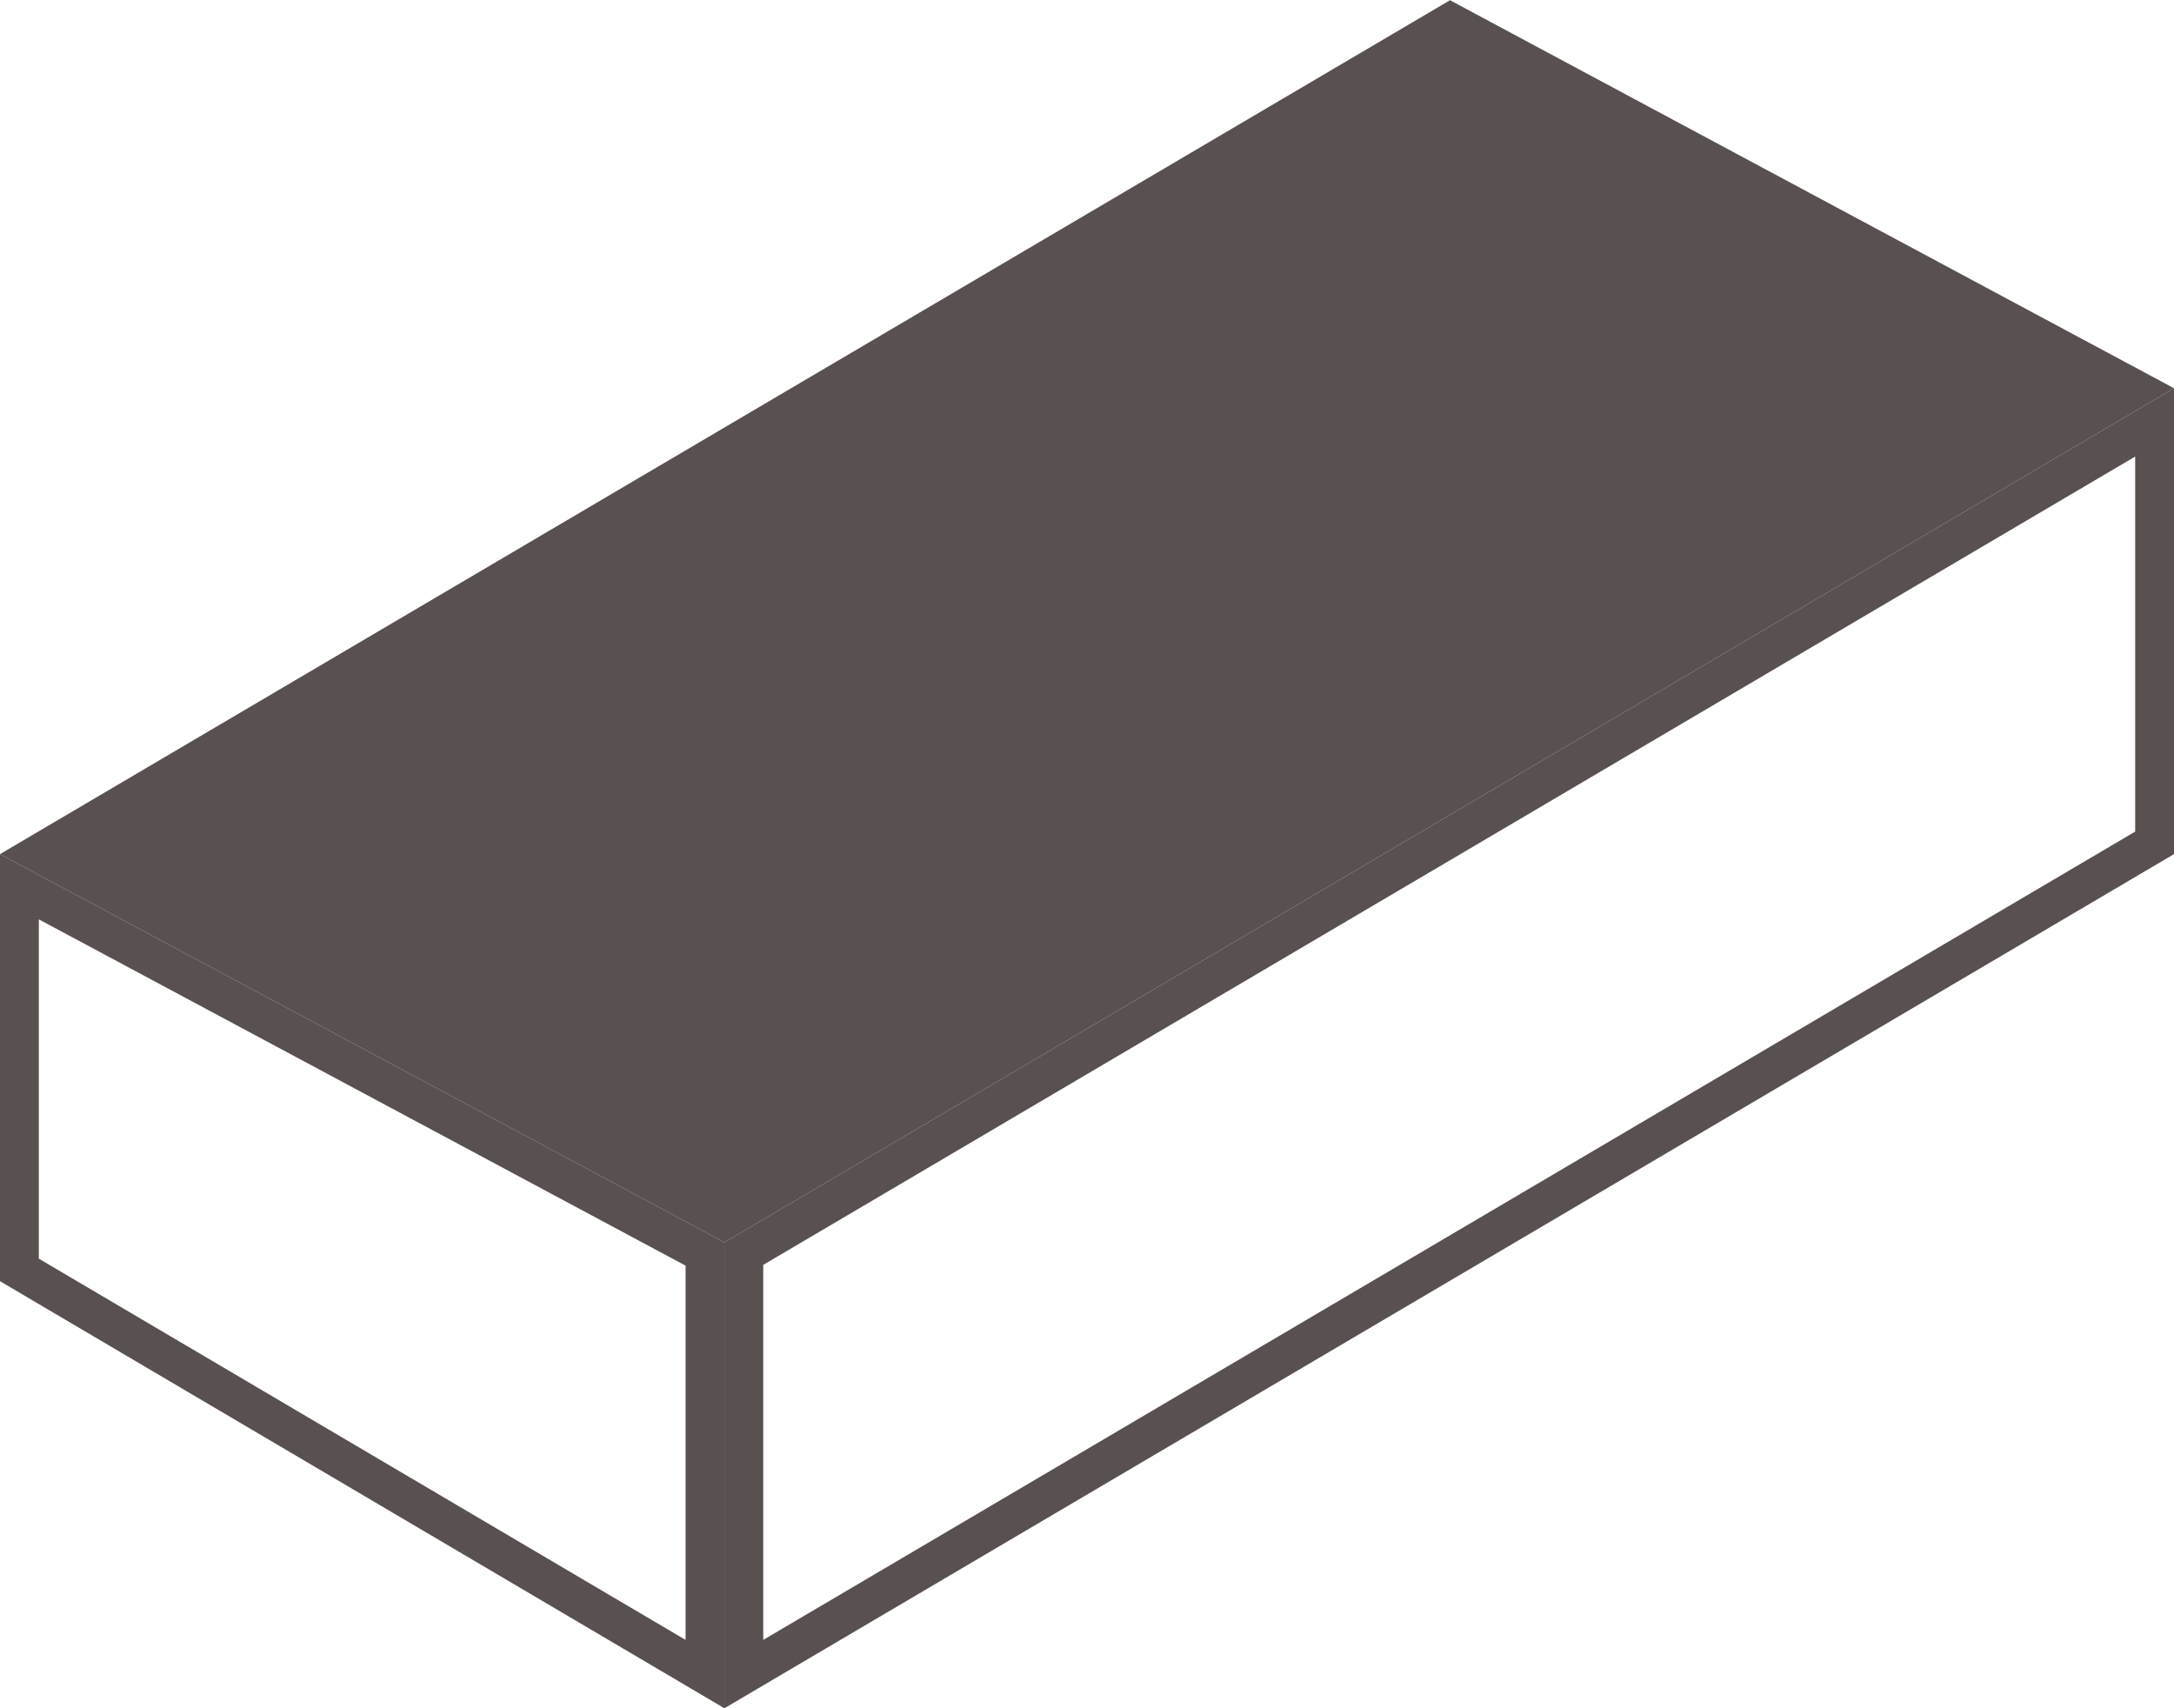
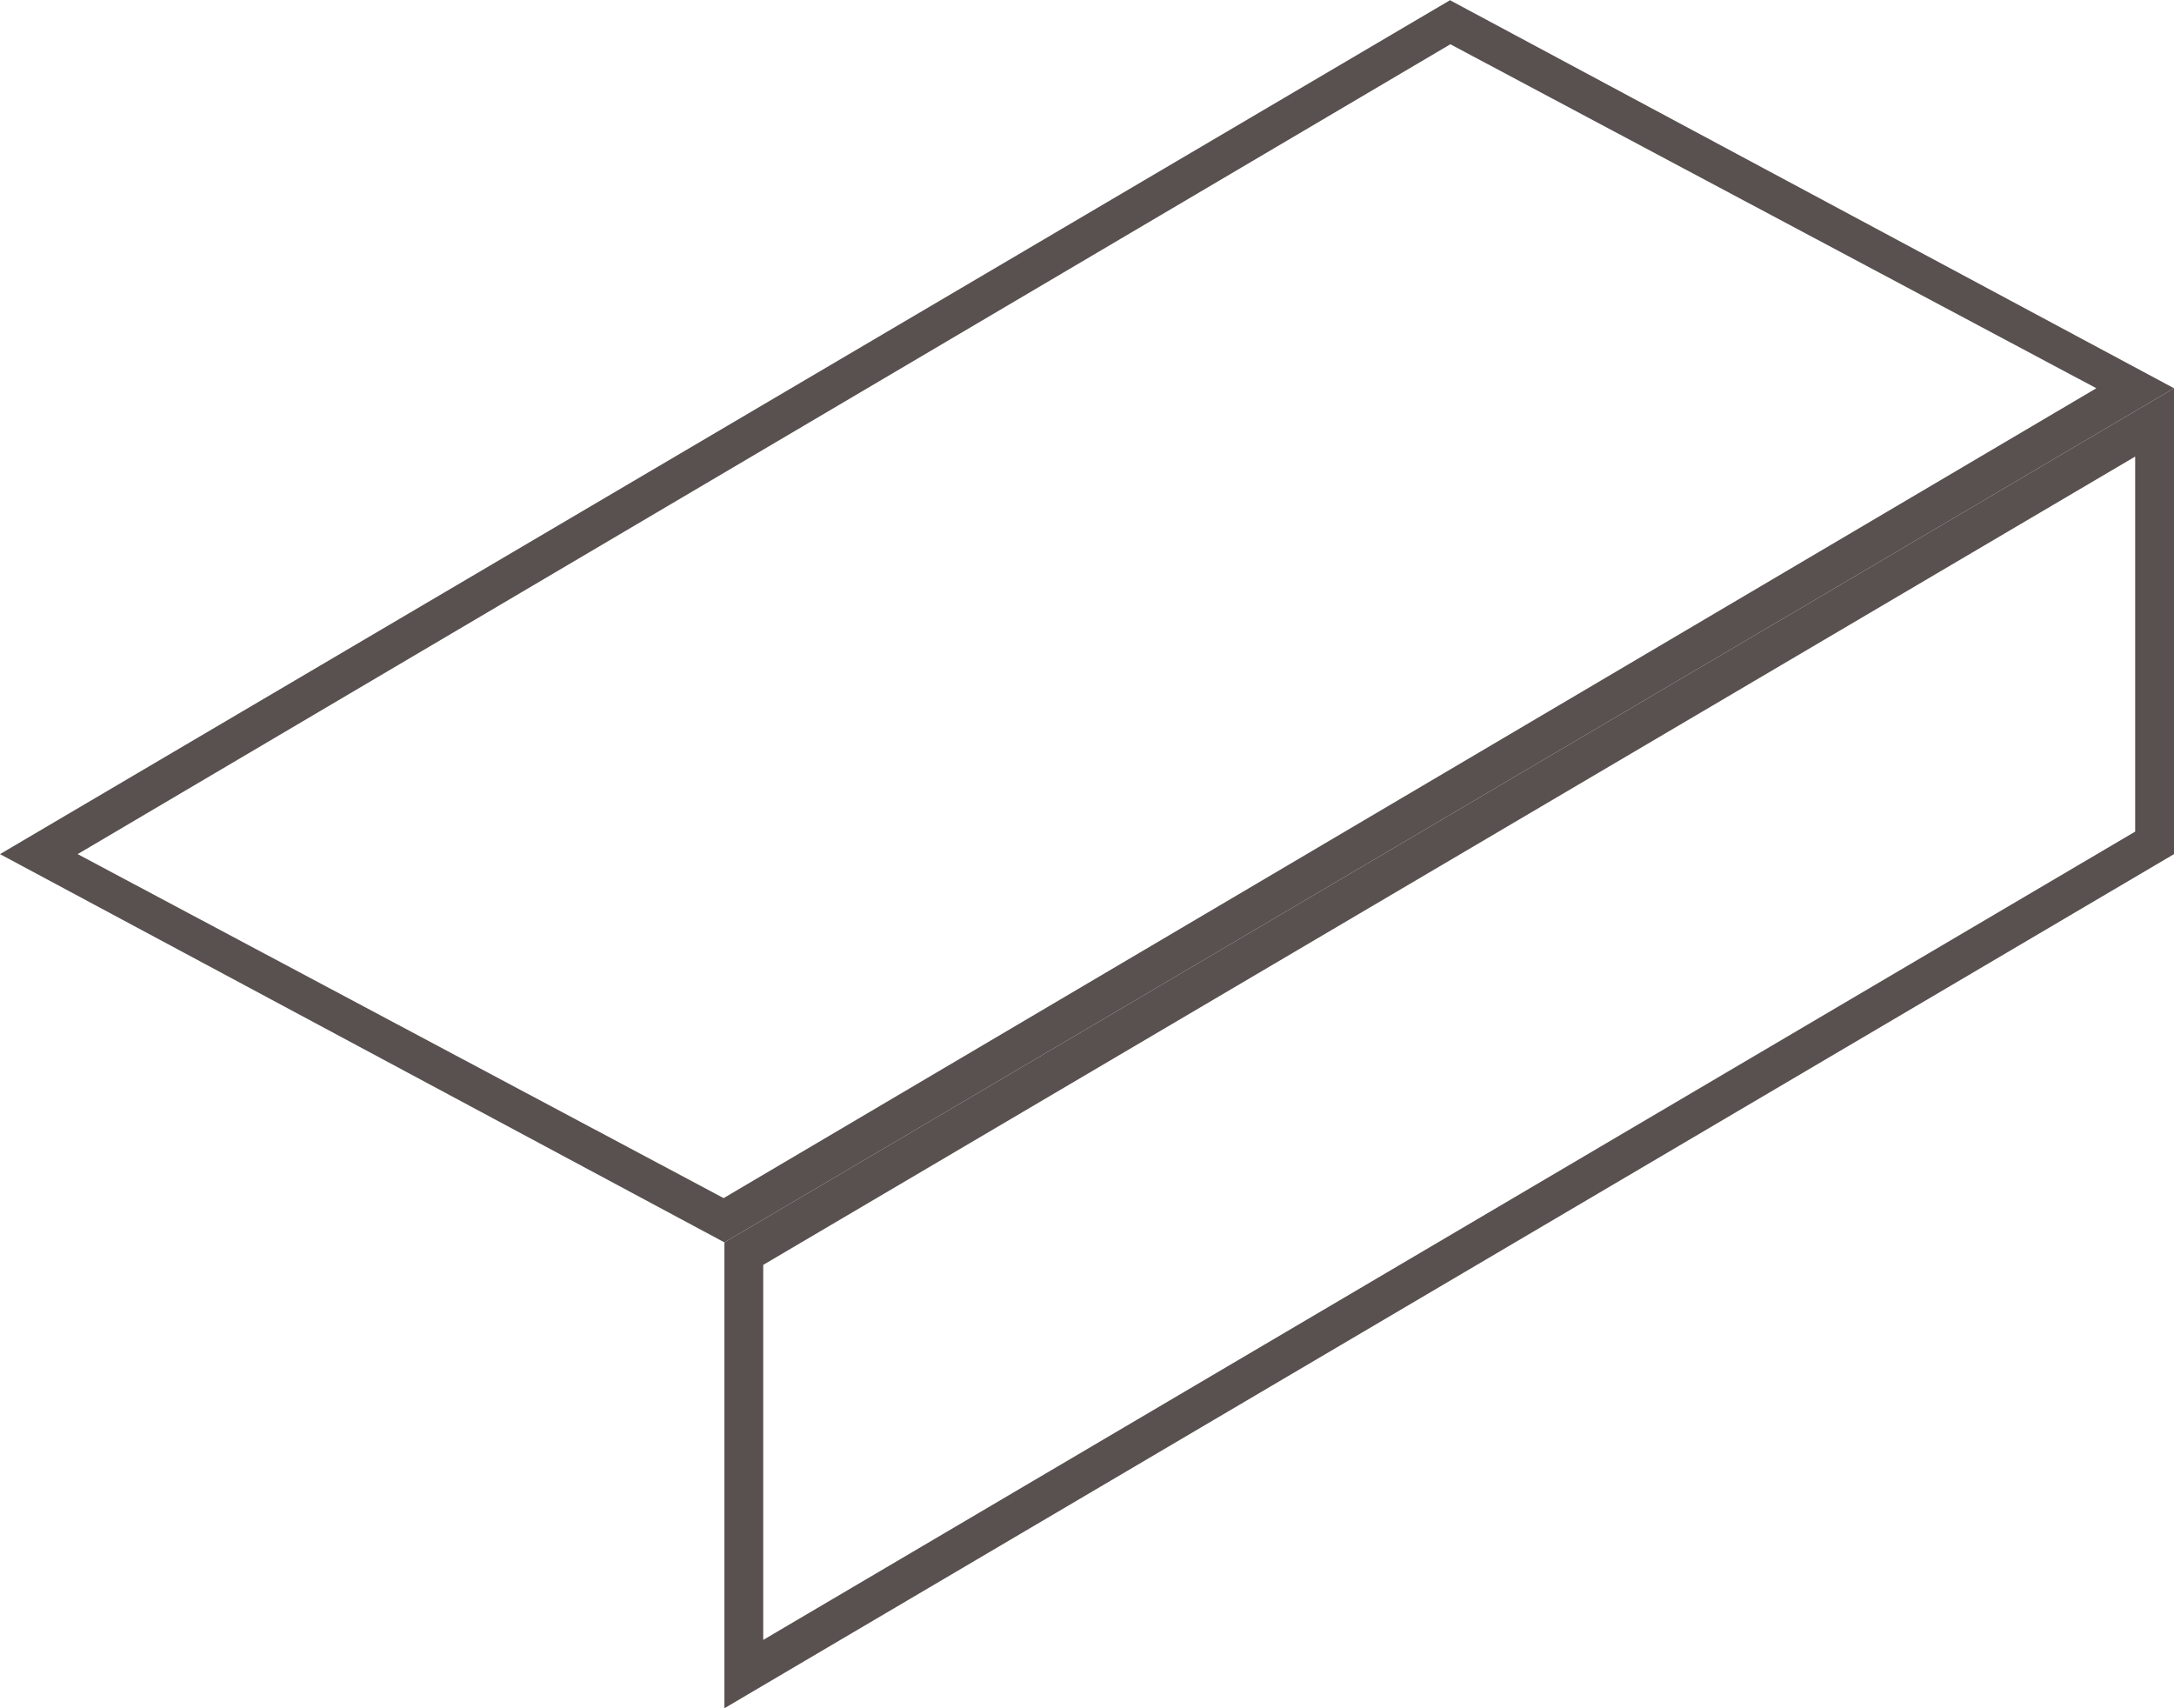
<svg xmlns="http://www.w3.org/2000/svg" viewBox="0 0 28 22">
  <defs>
    <style>.cls-1{fill:#595050;}</style>
  </defs>
  <title>Постель</title>
  <g id="Слой_2" data-name="Слой 2">
    <g id="Слой_1-2" data-name="Слой 1">
      <path class="cls-1" d="M27.5,5.88v4.83L9.83,21.12V16.29L27.5,5.88M28,5,9.33,16v6L28,11V5Z" />
-       <path class="cls-1" d="M.5,11.84,8.83,16.3v4.82L.5,16.21V11.84M0,11v5.5L9.33,22V16L0,11Z" />
-       <polygon class="cls-1" points="0.51 10.99 18.67 0.29 27.49 5.01 9.33 15.71 0.51 10.99" />
      <path class="cls-1" d="M18.68.57,27,5,9.32,15.43,1,11,18.68.57m0-.57L0,11l9.33,5L28,5,18.67,0Z" />
    </g>
  </g>
</svg>